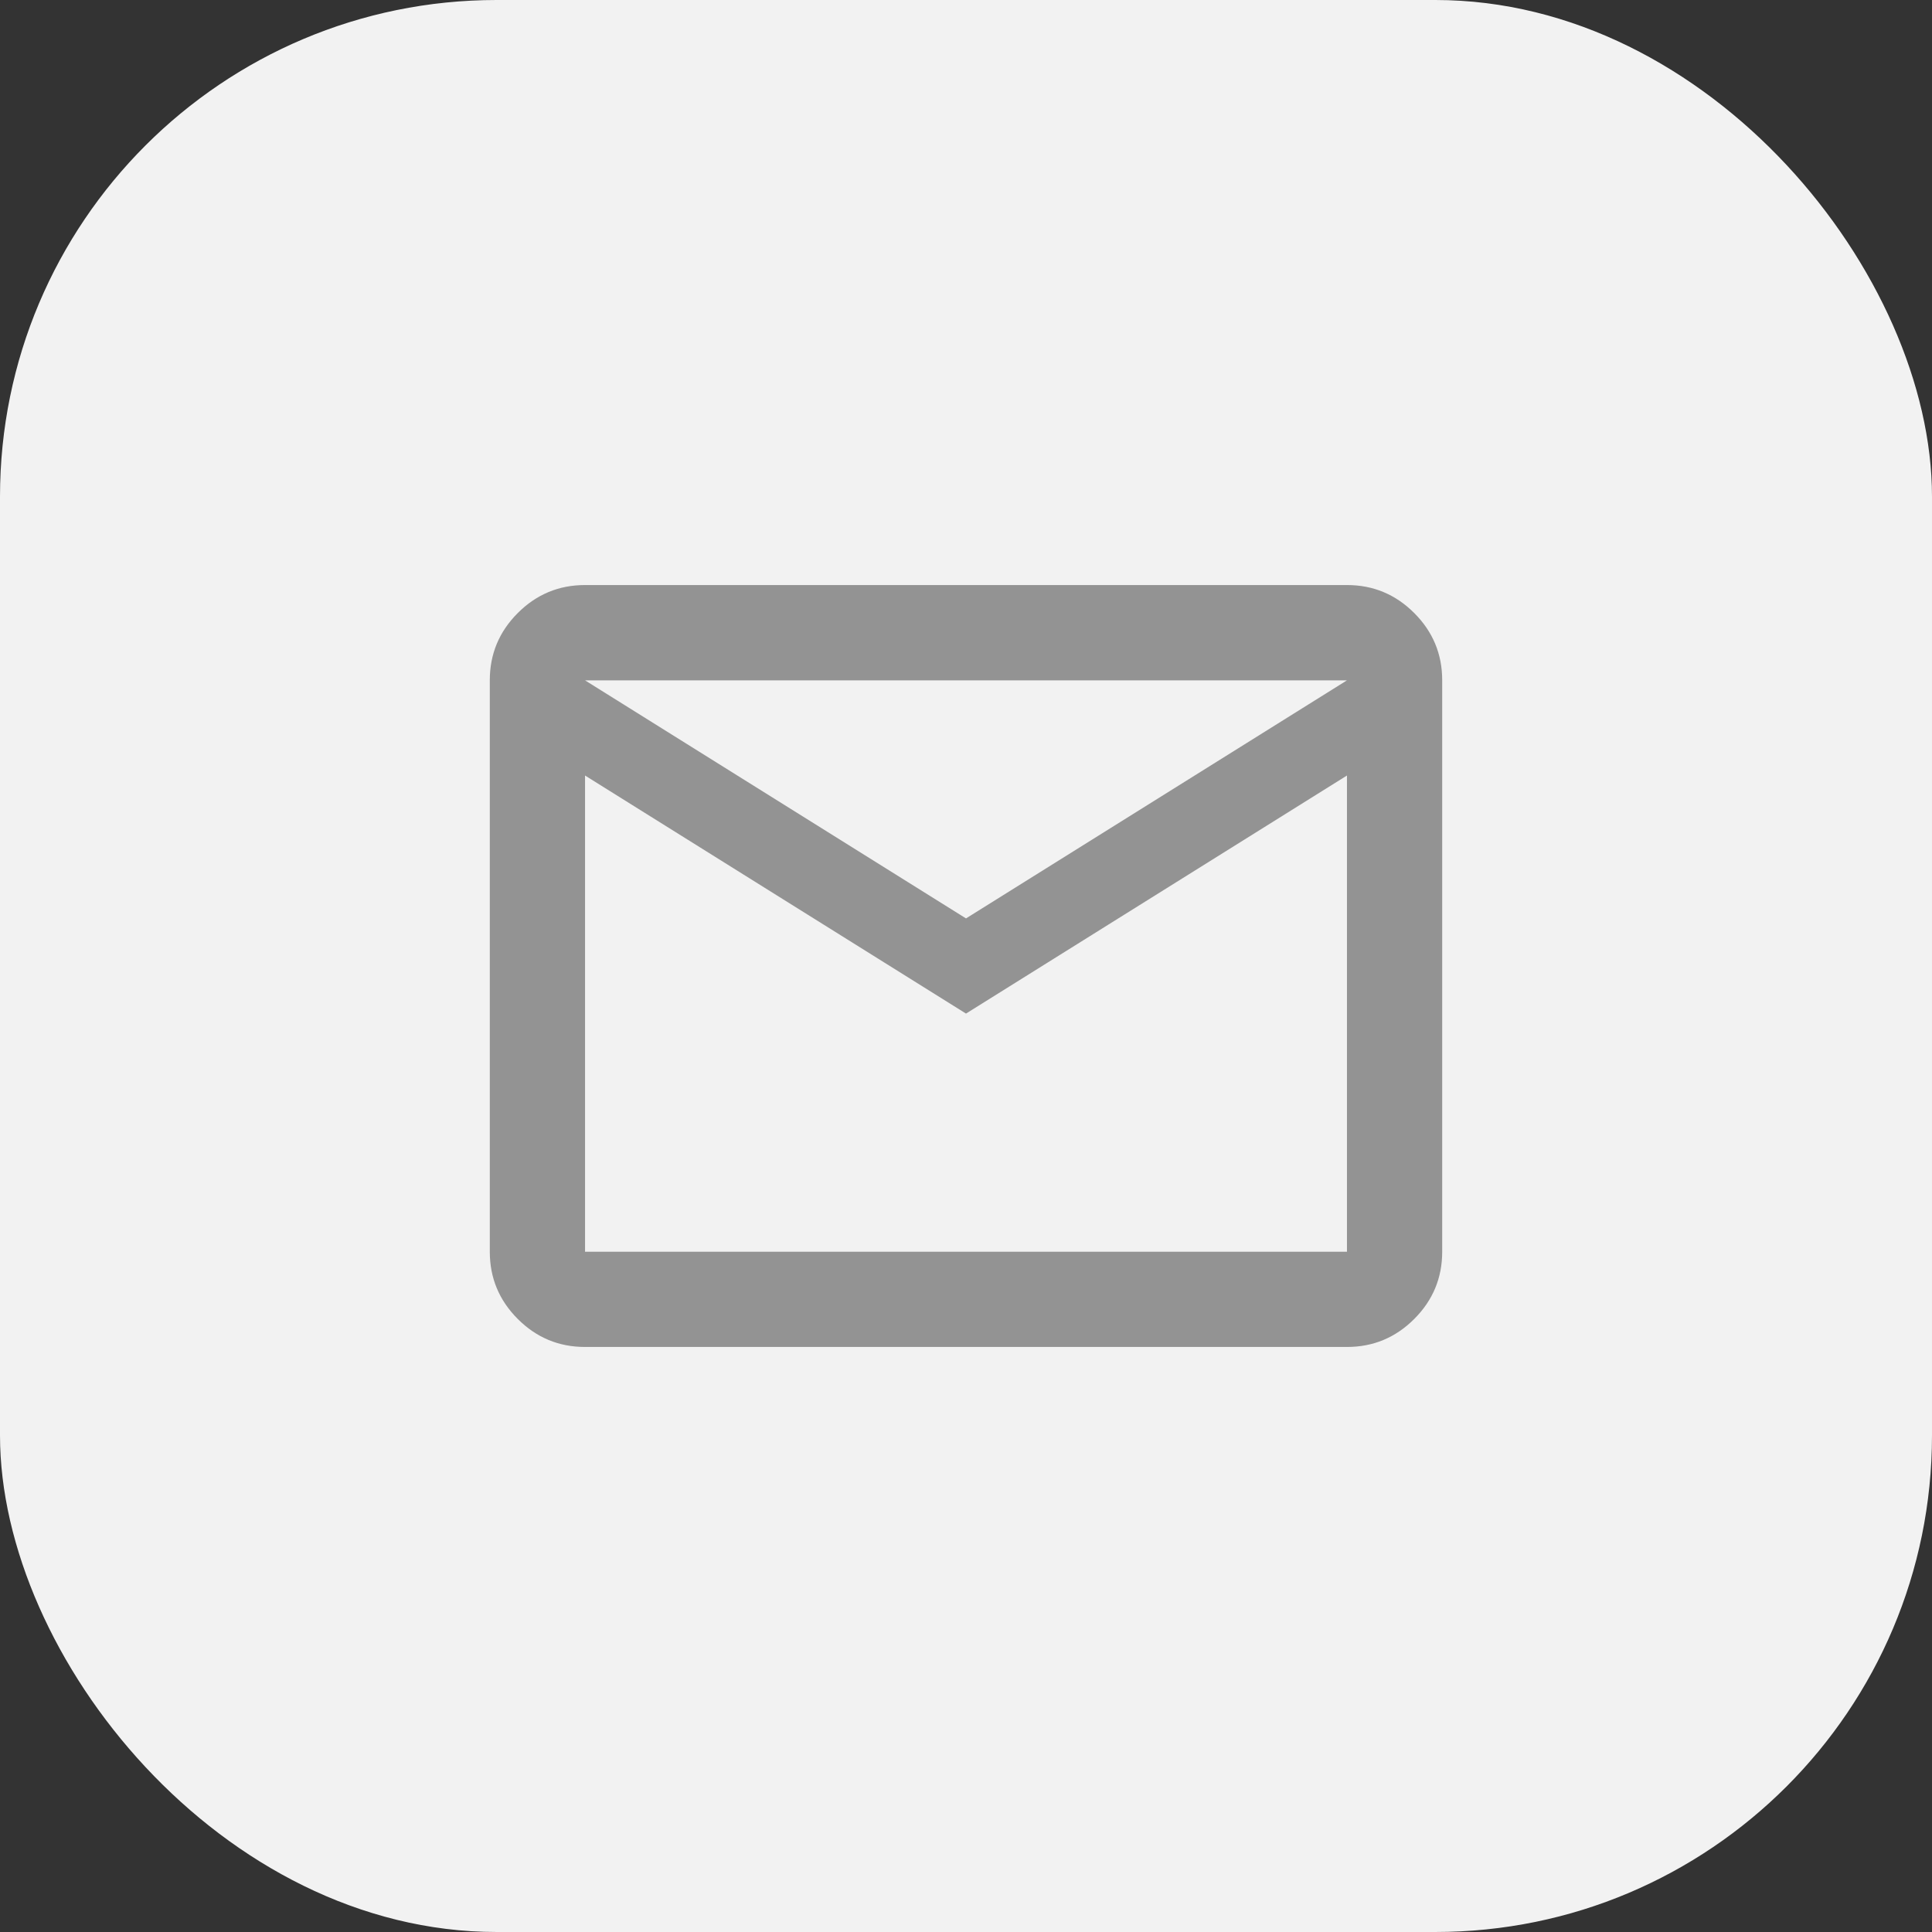
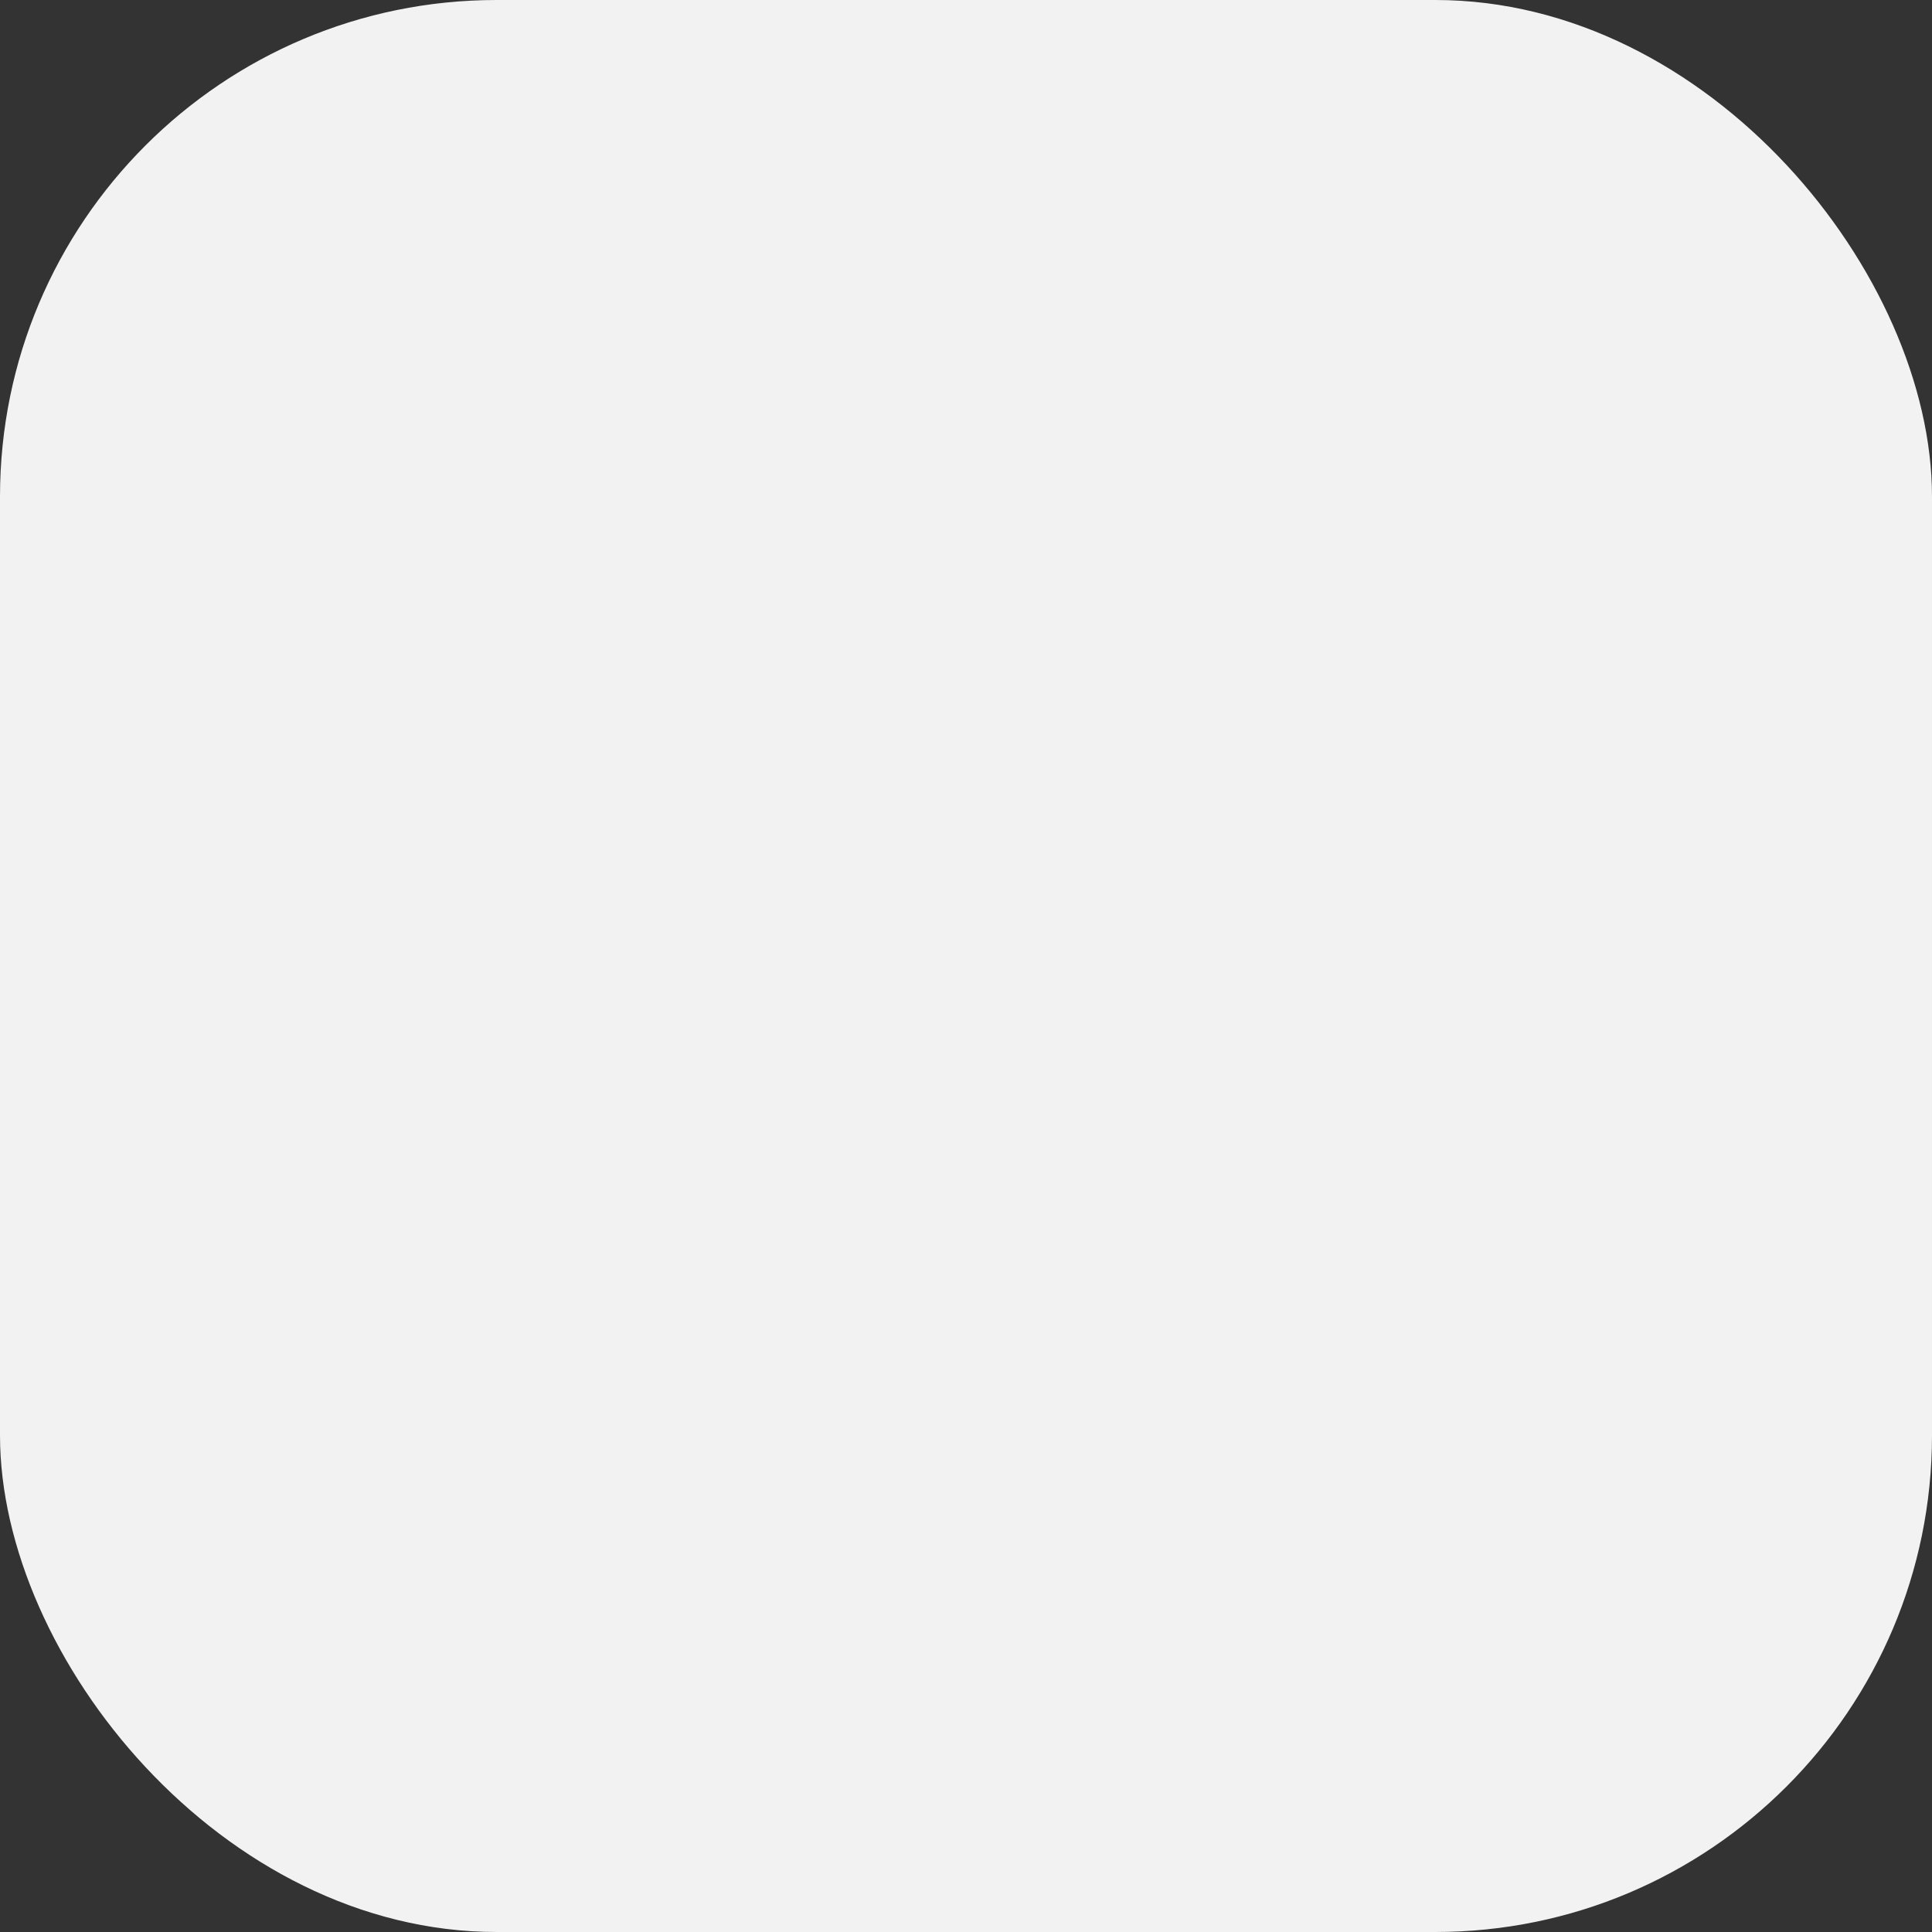
<svg xmlns="http://www.w3.org/2000/svg" id="Ebene_2" data-name="Ebene 2" viewBox="0 0 270 270">
  <rect x="0" y="0" width="270" height="270" fill="#333333" stroke="none" />
  <defs>
    <style>
      .cls-1 {
        fill: #f2f2f2;
      }

      .cls-1, .cls-2 {
        stroke-width: 0px;
      }

      .cls-2 {
        fill: #939393;
      }
    </style>
  </defs>
  <g id="Ebene_1-2" data-name="Ebene 1">
    <g>
      <g id="Gruppe_30089" data-name="Gruppe 30089">
        <g id="Gruppe_30088" data-name="Gruppe 30088">
          <rect class="cls-1" width="270" height="270" rx="69.41" ry="69.41" />
        </g>
      </g>
-       <path class="cls-2" d="M81.76,188.24c-3.66,0-6.79-1.3-9.4-3.91-2.61-2.61-3.91-5.74-3.91-9.4v-79.86c0-3.66,1.3-6.79,3.91-9.4,2.61-2.61,5.74-3.91,9.4-3.91h106.48c3.66,0,6.79,1.3,9.4,3.91,2.61,2.61,3.91,5.74,3.91,9.4v79.86c0,3.66-1.3,6.79-3.91,9.4s-5.74,3.91-9.4,3.91h-106.48ZM135,141.65l-53.24-33.27v66.55h106.48v-66.55l-53.24,33.27ZM135,128.35l53.24-33.27h-106.48l53.24,33.27ZM81.76,108.38v-13.31,79.86-66.55Z" />
    </g>
  </g>
</svg>